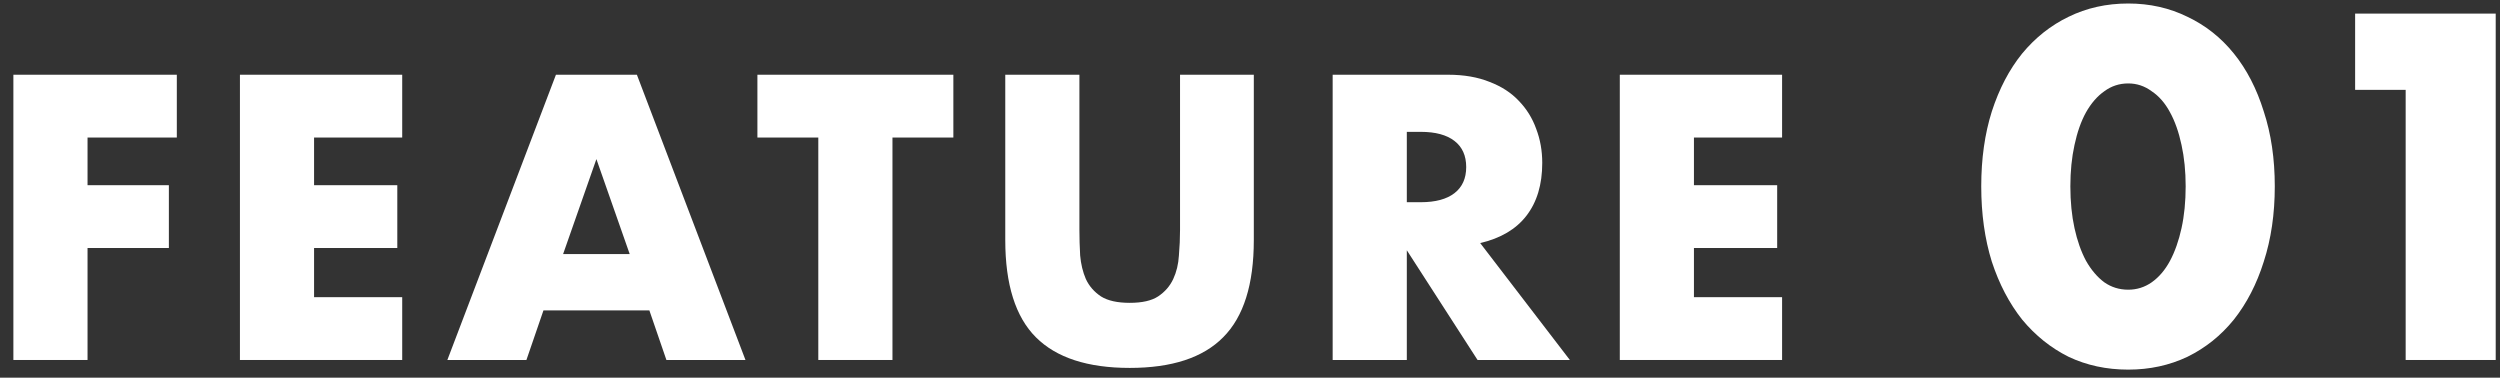
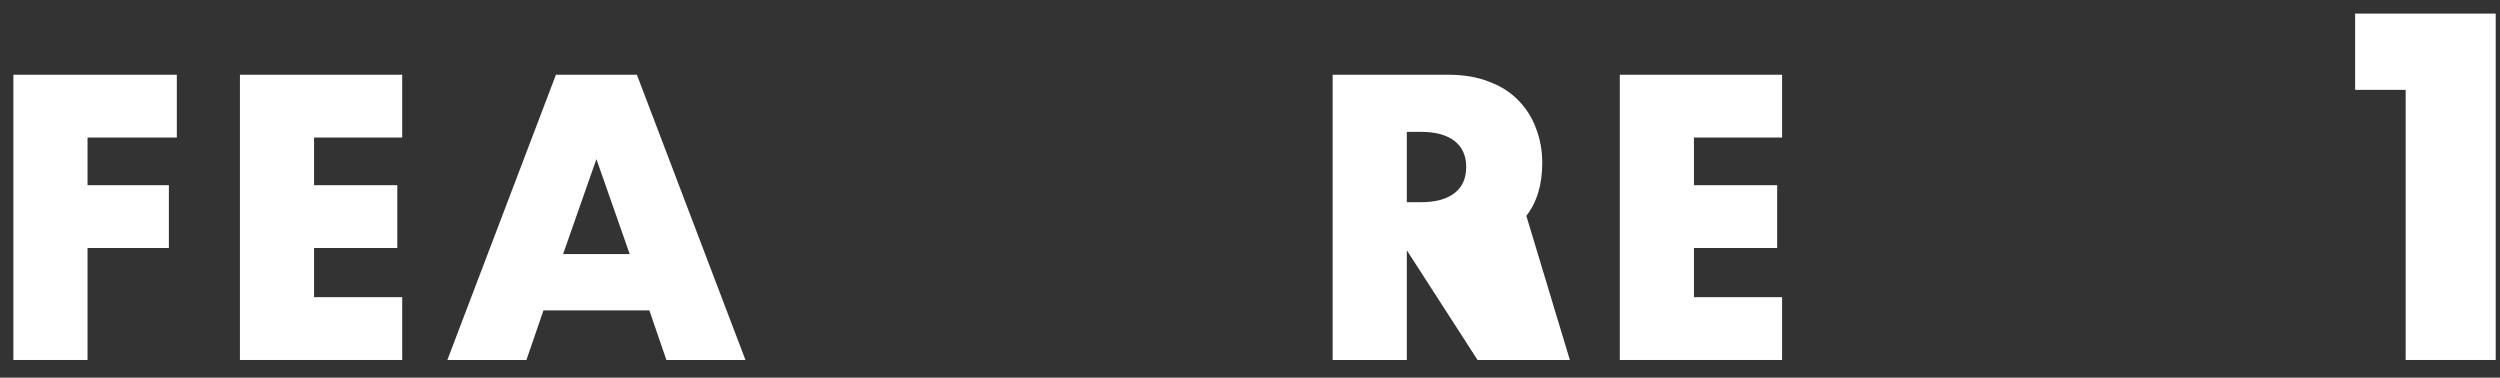
<svg xmlns="http://www.w3.org/2000/svg" width="139" height="21" viewBox="0 0 139 21" fill="none">
  <rect x="0" y="0" width="139" height="21" fill="#333333" stroke="none" />
  <path d="M9.831 7.647H4.867V10.297H9.389V13.789H4.867V20.015H0.744V4.155H9.831V7.647Z" fill="white" />
  <path d="M22.363 7.647H17.462V10.297H22.09V13.789H17.462V16.523H22.363V20.015H13.34V4.155H22.363V7.647Z" fill="white" />
  <path d="M35.011 14.125L33.16 8.846L31.309 14.125H35.011ZM36.105 17.259H30.216L29.269 20.015H24.873L30.91 4.155H35.411L41.448 20.015H37.052L36.105 17.259Z" fill="white" />
-   <path d="M49.621 7.647V20.015H45.498V7.647H42.112V4.155H53.007V7.647H49.621Z" fill="white" />
-   <path d="M60.015 4.155V12.779C60.015 13.242 60.029 13.718 60.057 14.209C60.099 14.686 60.205 15.121 60.373 15.513C60.555 15.906 60.836 16.229 61.214 16.481C61.593 16.719 62.126 16.838 62.813 16.838C63.5 16.838 64.026 16.719 64.39 16.481C64.769 16.229 65.049 15.906 65.232 15.513C65.414 15.121 65.519 14.686 65.547 14.209C65.589 13.718 65.61 13.242 65.61 12.779V4.155H69.712V13.347C69.712 15.815 69.144 17.617 68.008 18.753C66.886 19.888 65.155 20.456 62.813 20.456C60.471 20.456 58.732 19.888 57.596 18.753C56.461 17.617 55.893 15.815 55.893 13.347V4.155H60.015Z" fill="white" />
-   <path d="M78.219 11.243H78.997C79.81 11.243 80.434 11.075 80.869 10.739C81.304 10.402 81.521 9.918 81.521 9.287C81.521 8.656 81.304 8.172 80.869 7.836C80.434 7.499 79.81 7.331 78.997 7.331H78.219V11.243ZM87.284 20.015H82.152L78.219 13.915V20.015H74.096V4.155H80.511C81.395 4.155 82.166 4.288 82.825 4.555C83.484 4.807 84.024 5.158 84.445 5.606C84.879 6.055 85.202 6.574 85.412 7.163C85.637 7.752 85.749 8.383 85.749 9.056C85.749 10.262 85.454 11.243 84.865 12.001C84.29 12.744 83.435 13.249 82.299 13.515L87.284 20.015Z" fill="white" />
+   <path d="M78.219 11.243H78.997C79.81 11.243 80.434 11.075 80.869 10.739C81.304 10.402 81.521 9.918 81.521 9.287C81.521 8.656 81.304 8.172 80.869 7.836C80.434 7.499 79.81 7.331 78.997 7.331H78.219V11.243ZM87.284 20.015H82.152L78.219 13.915V20.015H74.096V4.155H80.511C81.395 4.155 82.166 4.288 82.825 4.555C83.484 4.807 84.024 5.158 84.445 5.606C84.879 6.055 85.202 6.574 85.412 7.163C85.637 7.752 85.749 8.383 85.749 9.056C85.749 10.262 85.454 11.243 84.865 12.001L87.284 20.015Z" fill="white" />
  <path d="M99.084 7.647H94.183V10.297H98.811V13.789H94.183V16.523H99.084V20.015H90.061V4.155H99.084V7.647Z" fill="white" />
-   <path d="M115.112 10.36C115.112 11.211 115.189 11.986 115.342 12.684C115.495 13.382 115.708 13.987 115.981 14.498C116.27 15.008 116.611 15.409 117.002 15.698C117.394 15.971 117.837 16.107 118.33 16.107C118.807 16.107 119.241 15.971 119.633 15.698C120.042 15.409 120.382 15.008 120.655 14.498C120.927 13.987 121.14 13.382 121.293 12.684C121.446 11.986 121.523 11.211 121.523 10.36C121.523 9.526 121.446 8.759 121.293 8.061C121.14 7.346 120.927 6.742 120.655 6.248C120.382 5.737 120.042 5.345 119.633 5.073C119.241 4.783 118.807 4.639 118.33 4.639C117.837 4.639 117.394 4.783 117.002 5.073C116.611 5.345 116.27 5.737 115.981 6.248C115.708 6.742 115.495 7.346 115.342 8.061C115.189 8.759 115.112 9.526 115.112 10.36ZM110.157 10.36C110.157 8.828 110.353 7.44 110.745 6.197C111.153 4.937 111.715 3.864 112.43 2.979C113.163 2.093 114.022 1.412 115.01 0.935C116.015 0.441 117.122 0.195 118.33 0.195C119.522 0.195 120.621 0.441 121.625 0.935C122.63 1.412 123.49 2.093 124.205 2.979C124.92 3.864 125.474 4.937 125.865 6.197C126.274 7.44 126.478 8.828 126.478 10.36C126.478 11.893 126.274 13.289 125.865 14.549C125.474 15.792 124.92 16.864 124.205 17.767C123.49 18.652 122.63 19.342 121.625 19.836C120.621 20.313 119.522 20.551 118.33 20.551C117.122 20.551 116.015 20.313 115.01 19.836C114.022 19.342 113.163 18.652 112.43 17.767C111.715 16.864 111.153 15.792 110.745 14.549C110.353 13.289 110.157 11.893 110.157 10.36Z" fill="white" />
  <path d="M133.755 4.996H130.945V0.756H138.761V20.015H133.755V4.996Z" fill="white" />
</svg>